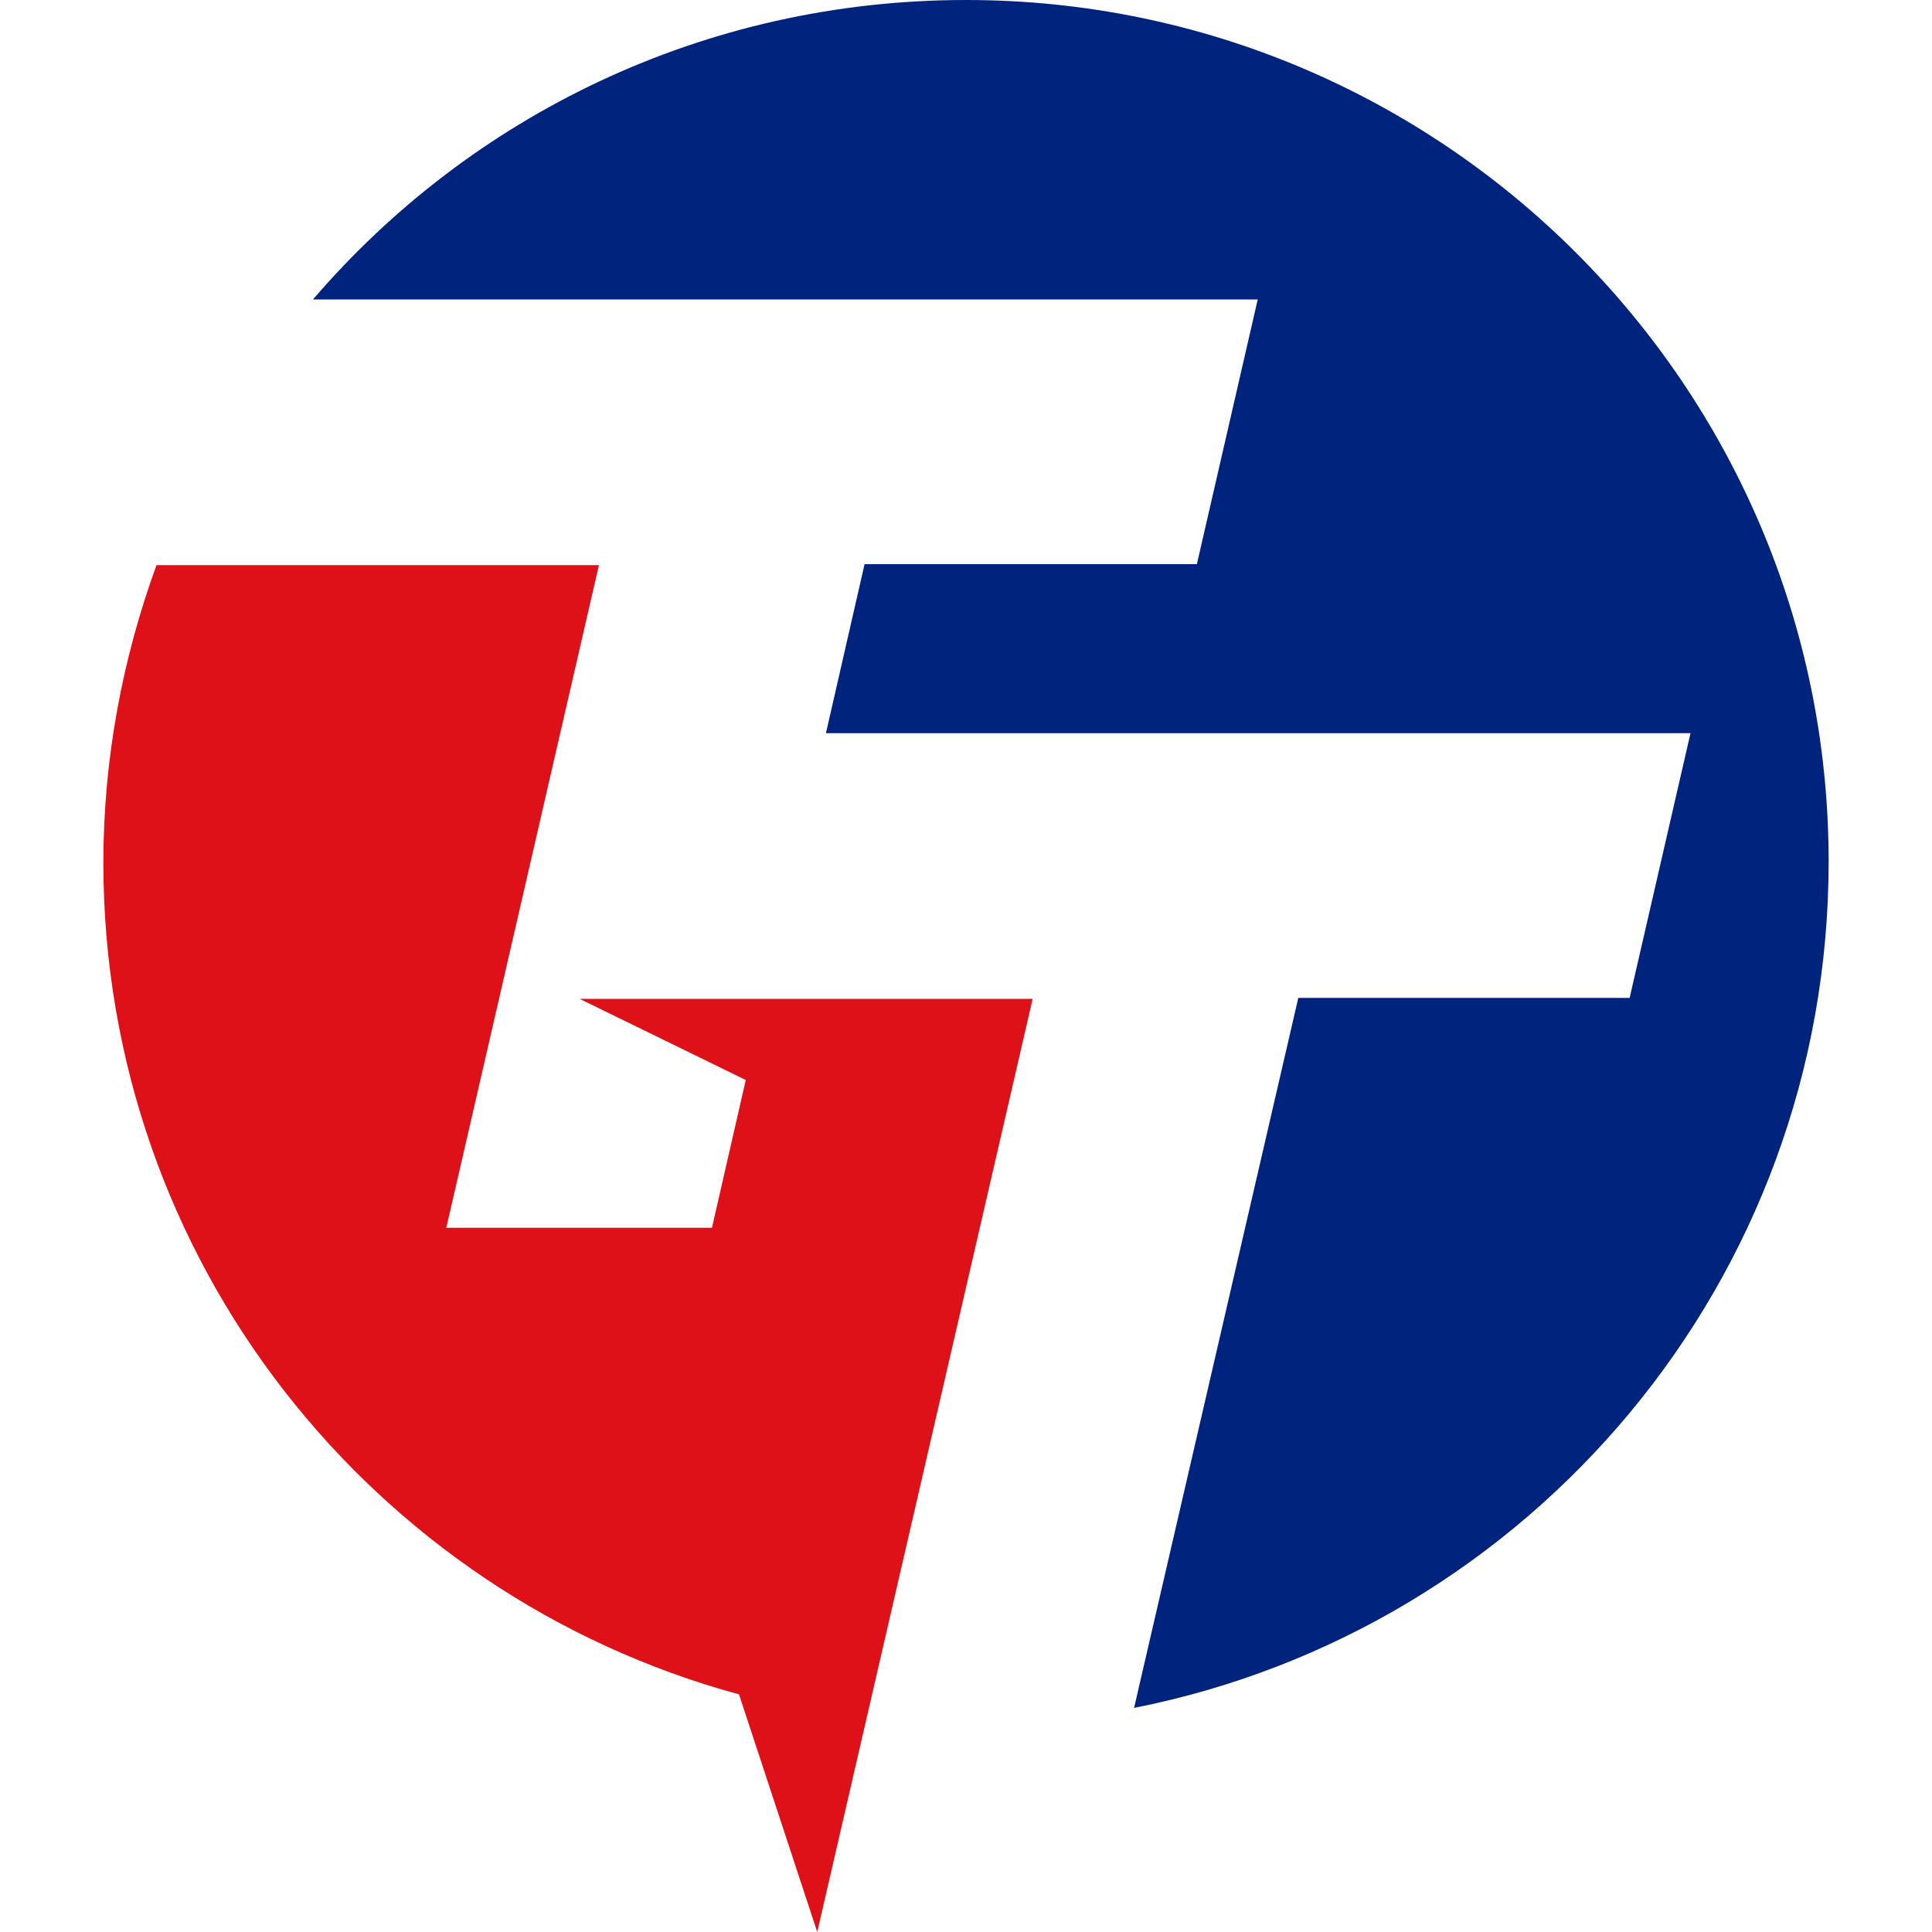
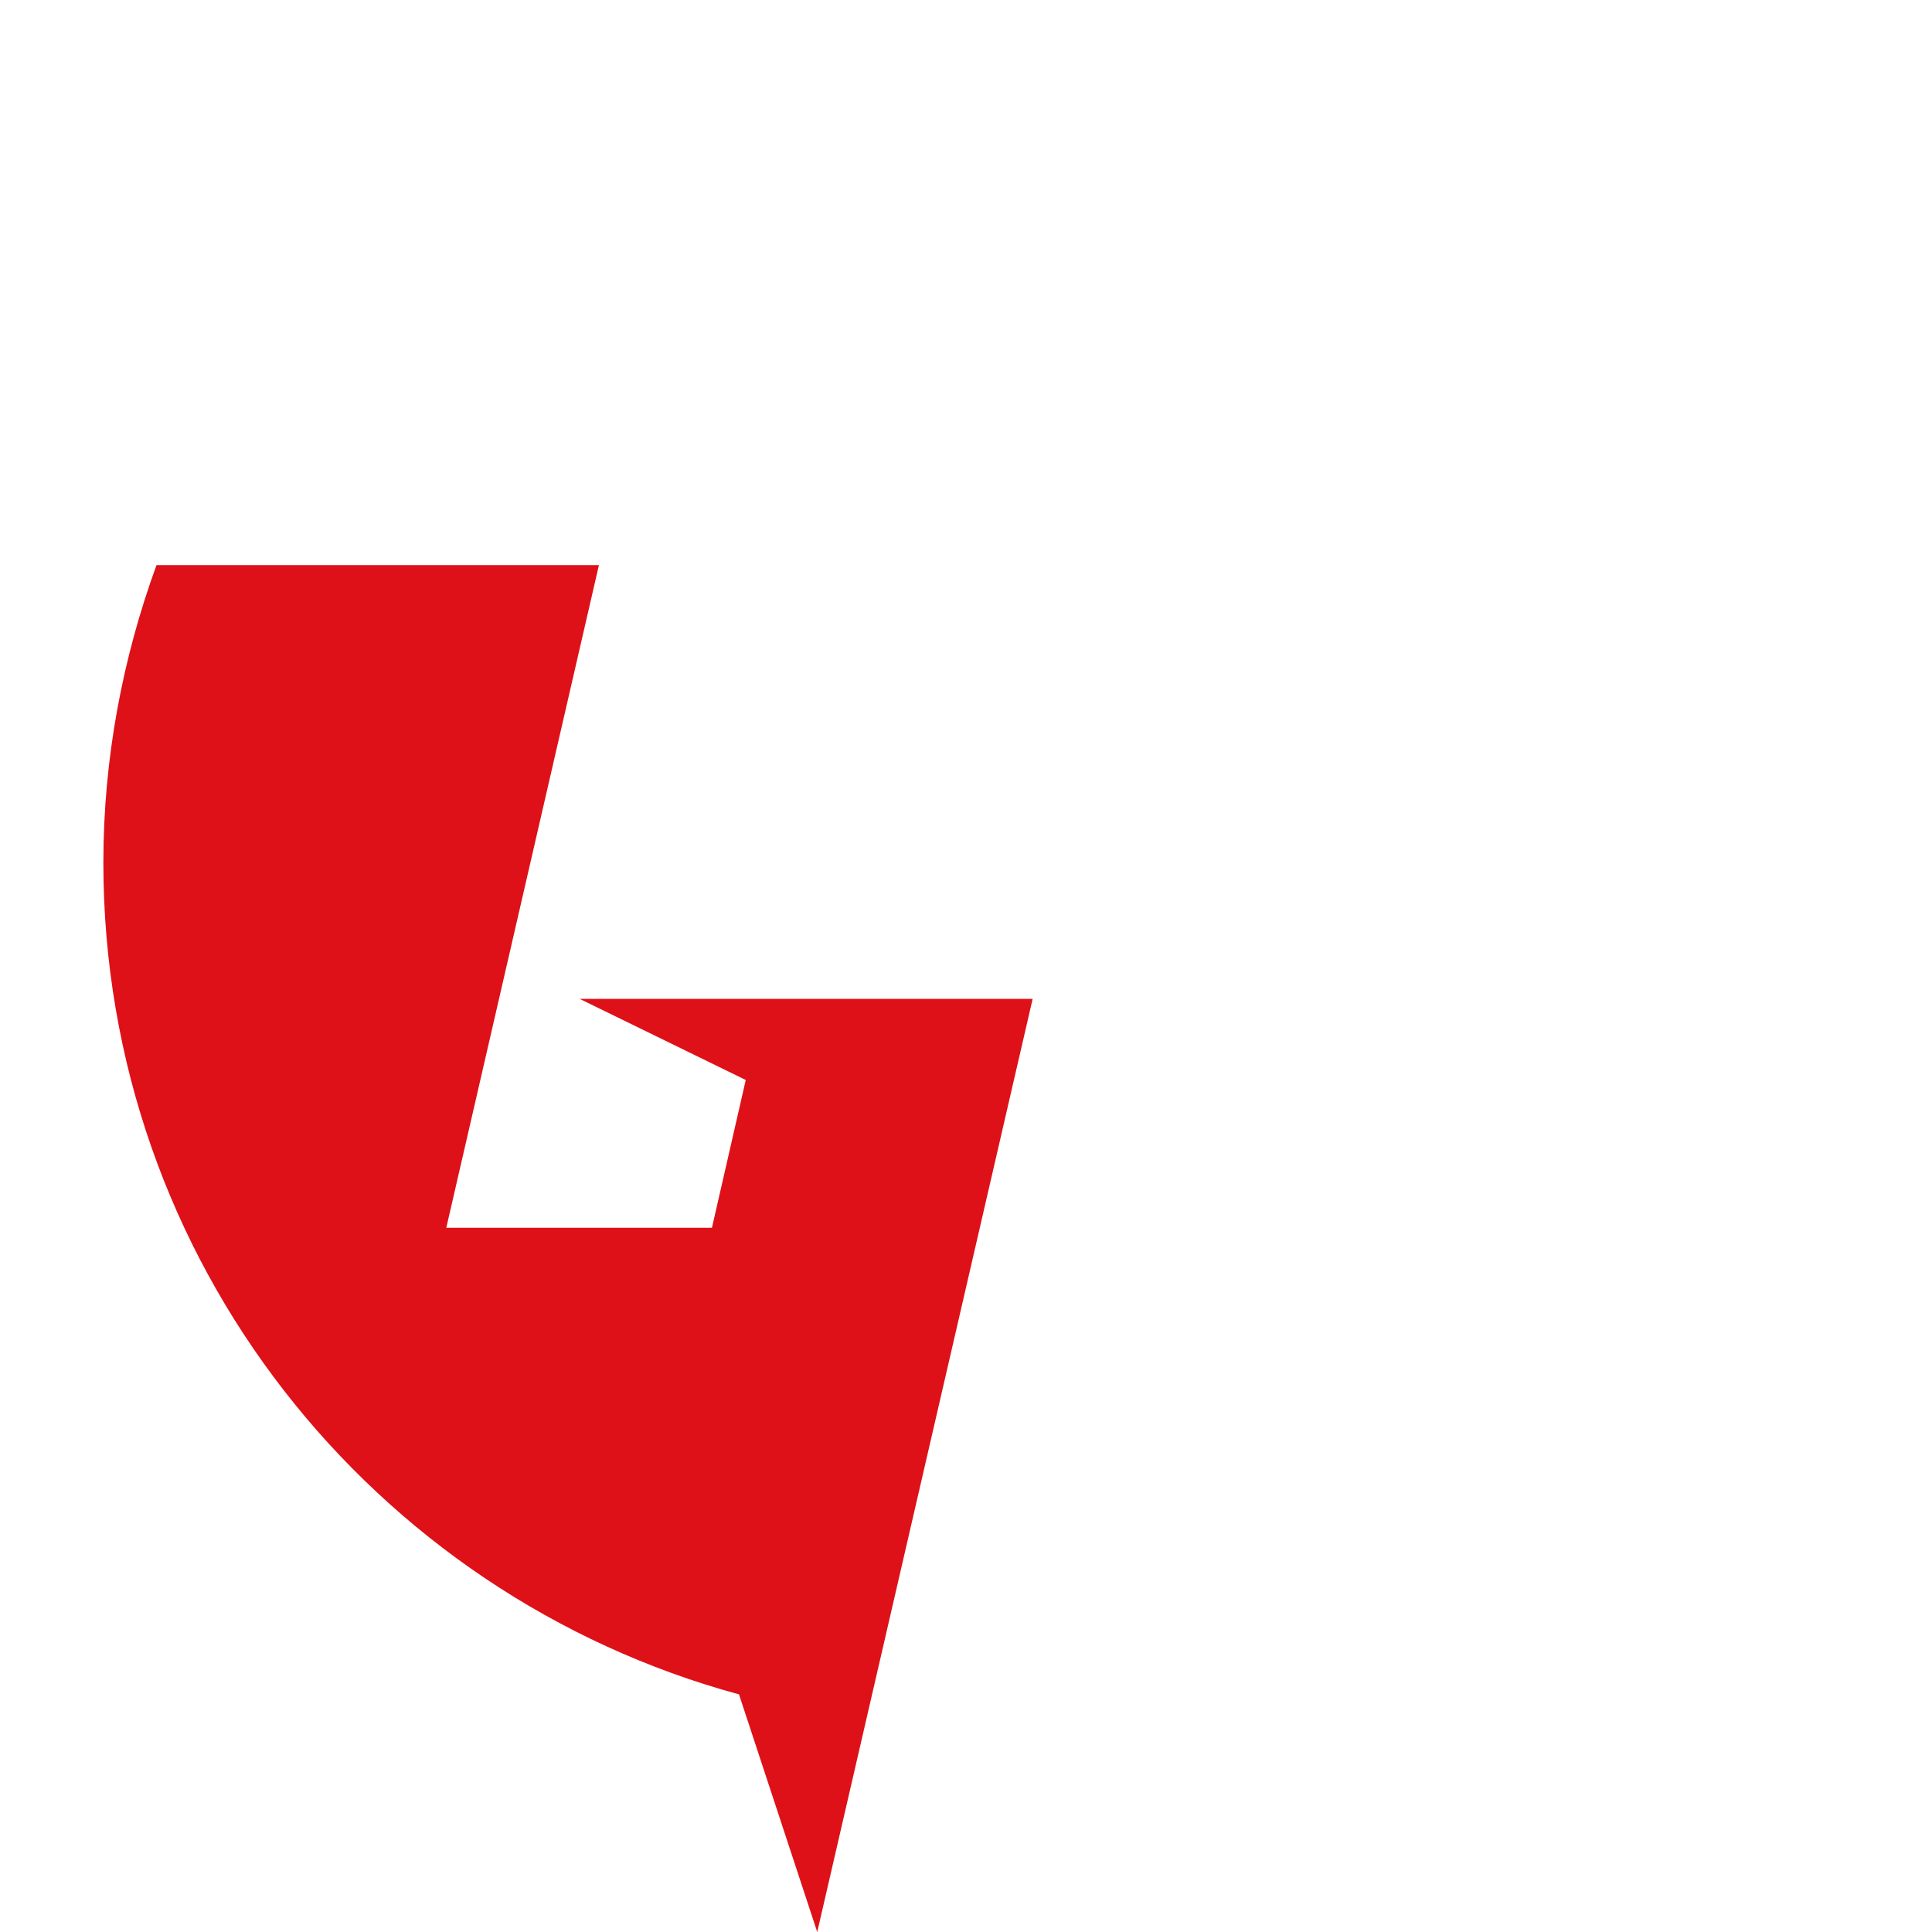
<svg xmlns="http://www.w3.org/2000/svg" version="1.1" id="Слой_1" x="0px" y="0px" viewBox="0 0 200 200" style="enable-background:new 0 0 200 200;" xml:space="preserve">
  <style type="text/css">
	.st0{fill:#DE1118;}
	.st1{fill:#00237D;}
</style>
  <g>
-     <path class="st0" d="M60,103.4l17.2,8.4l-3.5,15.3H46.2l15.8-68.6H16.2c-3.5,9.6-5.5,20-5.5,30.8c0,41.2,27.9,75.8,65.8,86.1   l8.1,24.6l22.3-96.6H60z" />
-     <path class="st1" d="M100,0C72.9,0,48.7,12,32.4,31h97.8l-6.3,27.4H89.5l-4,17.5H175l-6.3,27.4h-34.3l-17,73.5   c41-8.1,71.9-44.2,71.9-87.6C189.3,40,149.3,0,100,0z" />
+     <path class="st0" d="M60,103.4l17.2,8.4l-3.5,15.3H46.2l15.8-68.6H16.2c-3.5,9.6-5.5,20-5.5,30.8c0,41.2,27.9,75.8,65.8,86.1   l8.1,24.6l22.3-96.6z" />
  </g>
</svg>